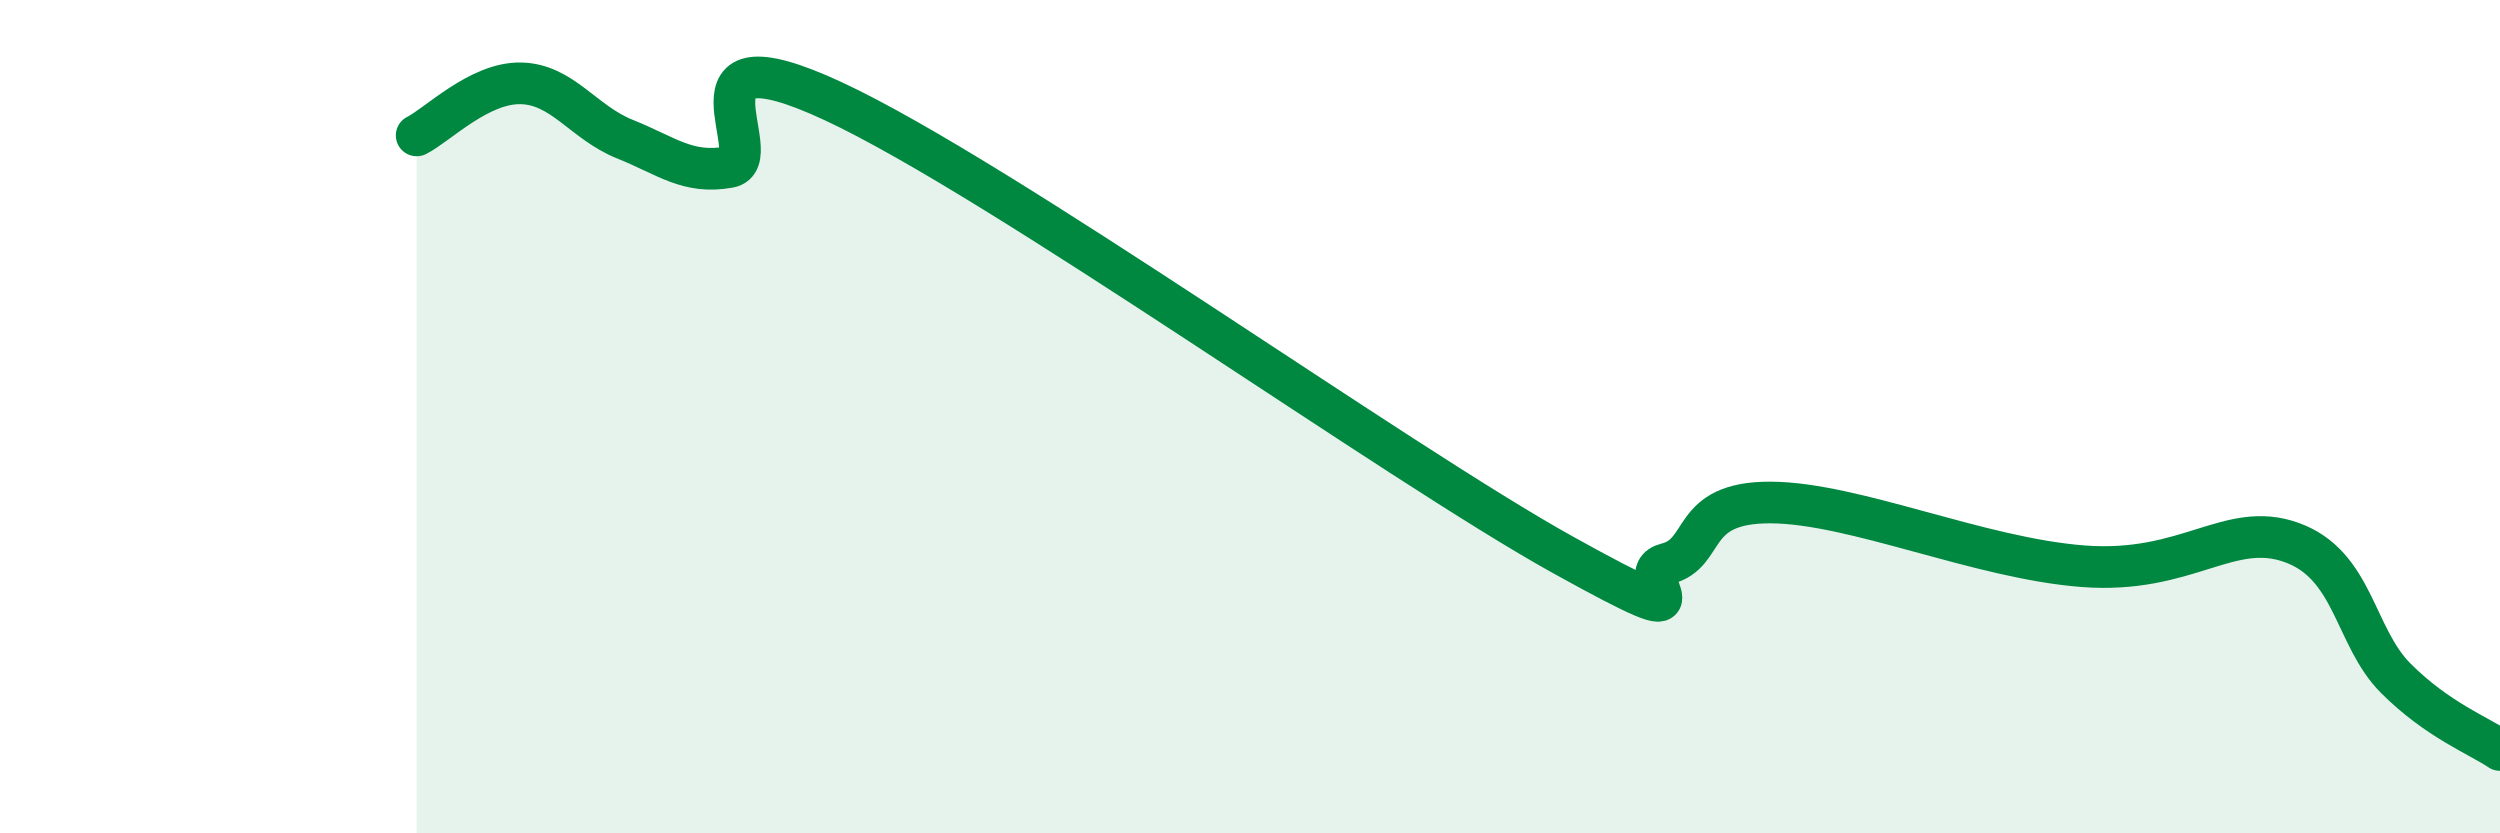
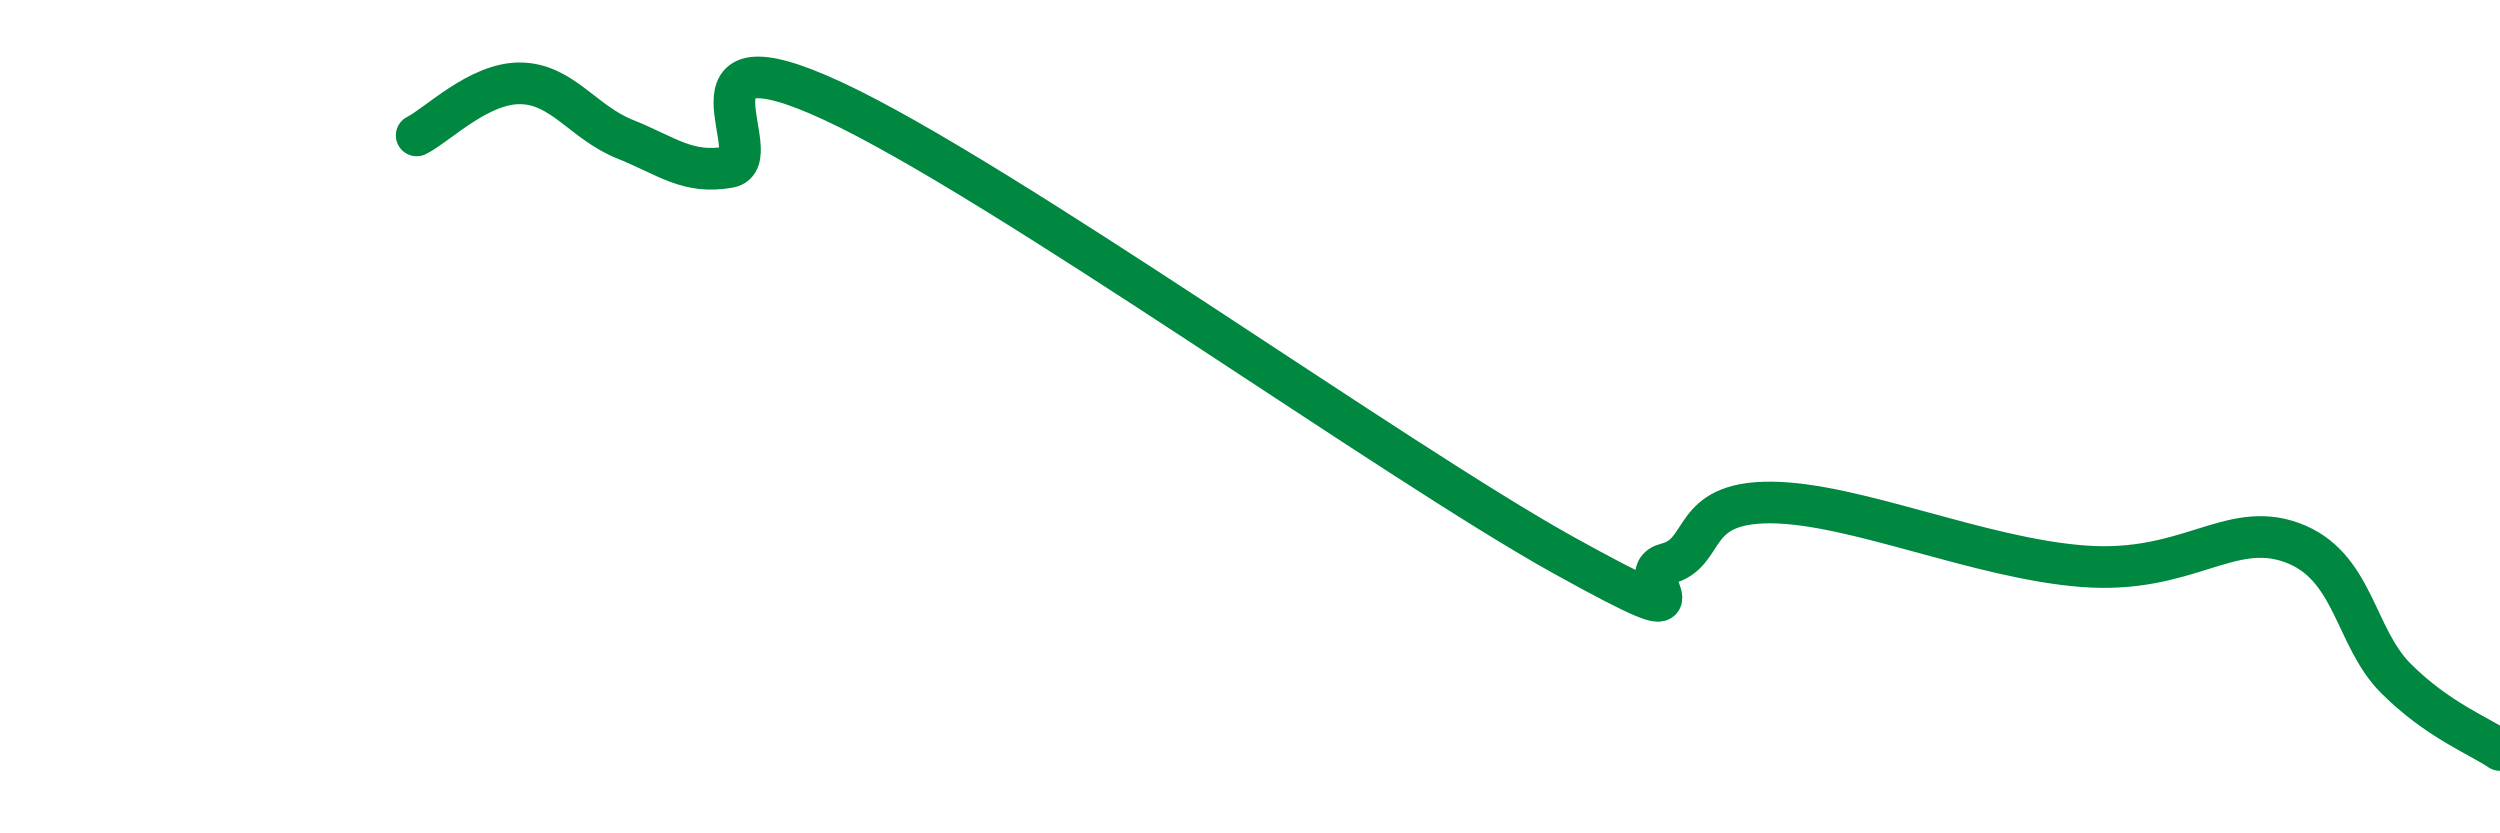
<svg xmlns="http://www.w3.org/2000/svg" width="60" height="20" viewBox="0 0 60 20">
-   <path d="M 10,3.25 C 10.5,3 11.5,1.98 12.5,2 C 13.5,2.02 14,2.94 15,3.34 C 16,3.74 16.5,4.19 17.5,4.01 C 18.5,3.83 16,0.57 20,2.43 C 24,4.29 33.5,11.09 37.5,13.31 C 41.5,15.53 39,13.78 40,13.53 C 41,13.28 40.5,12.05 42.5,12.06 C 44.5,12.07 47.5,13.4 50,13.59 C 52.5,13.78 53.5,12.48 55,13.02 C 56.5,13.56 56.5,15.28 57.5,16.28 C 58.5,17.28 59.5,17.66 60,18L60 20L10 20Z" fill="#008740" opacity="0.1" stroke-linecap="round" stroke-linejoin="round" />
  <path d="M 10,3.25 C 10.5,3 11.5,1.98 12.5,2 C 13.5,2.02 14,2.94 15,3.34 C 16,3.74 16.5,4.19 17.5,4.01 C 18.5,3.83 16,0.57 20,2.43 C 24,4.29 33.5,11.09 37.5,13.31 C 41.5,15.53 39,13.78 40,13.53 C 41,13.28 40.5,12.05 42.5,12.06 C 44.5,12.07 47.5,13.4 50,13.59 C 52.5,13.78 53.5,12.48 55,13.02 C 56.5,13.56 56.5,15.28 57.5,16.28 C 58.5,17.28 59.5,17.66 60,18" stroke="#008740" stroke-width="1" fill="none" stroke-linecap="round" stroke-linejoin="round" />
</svg>